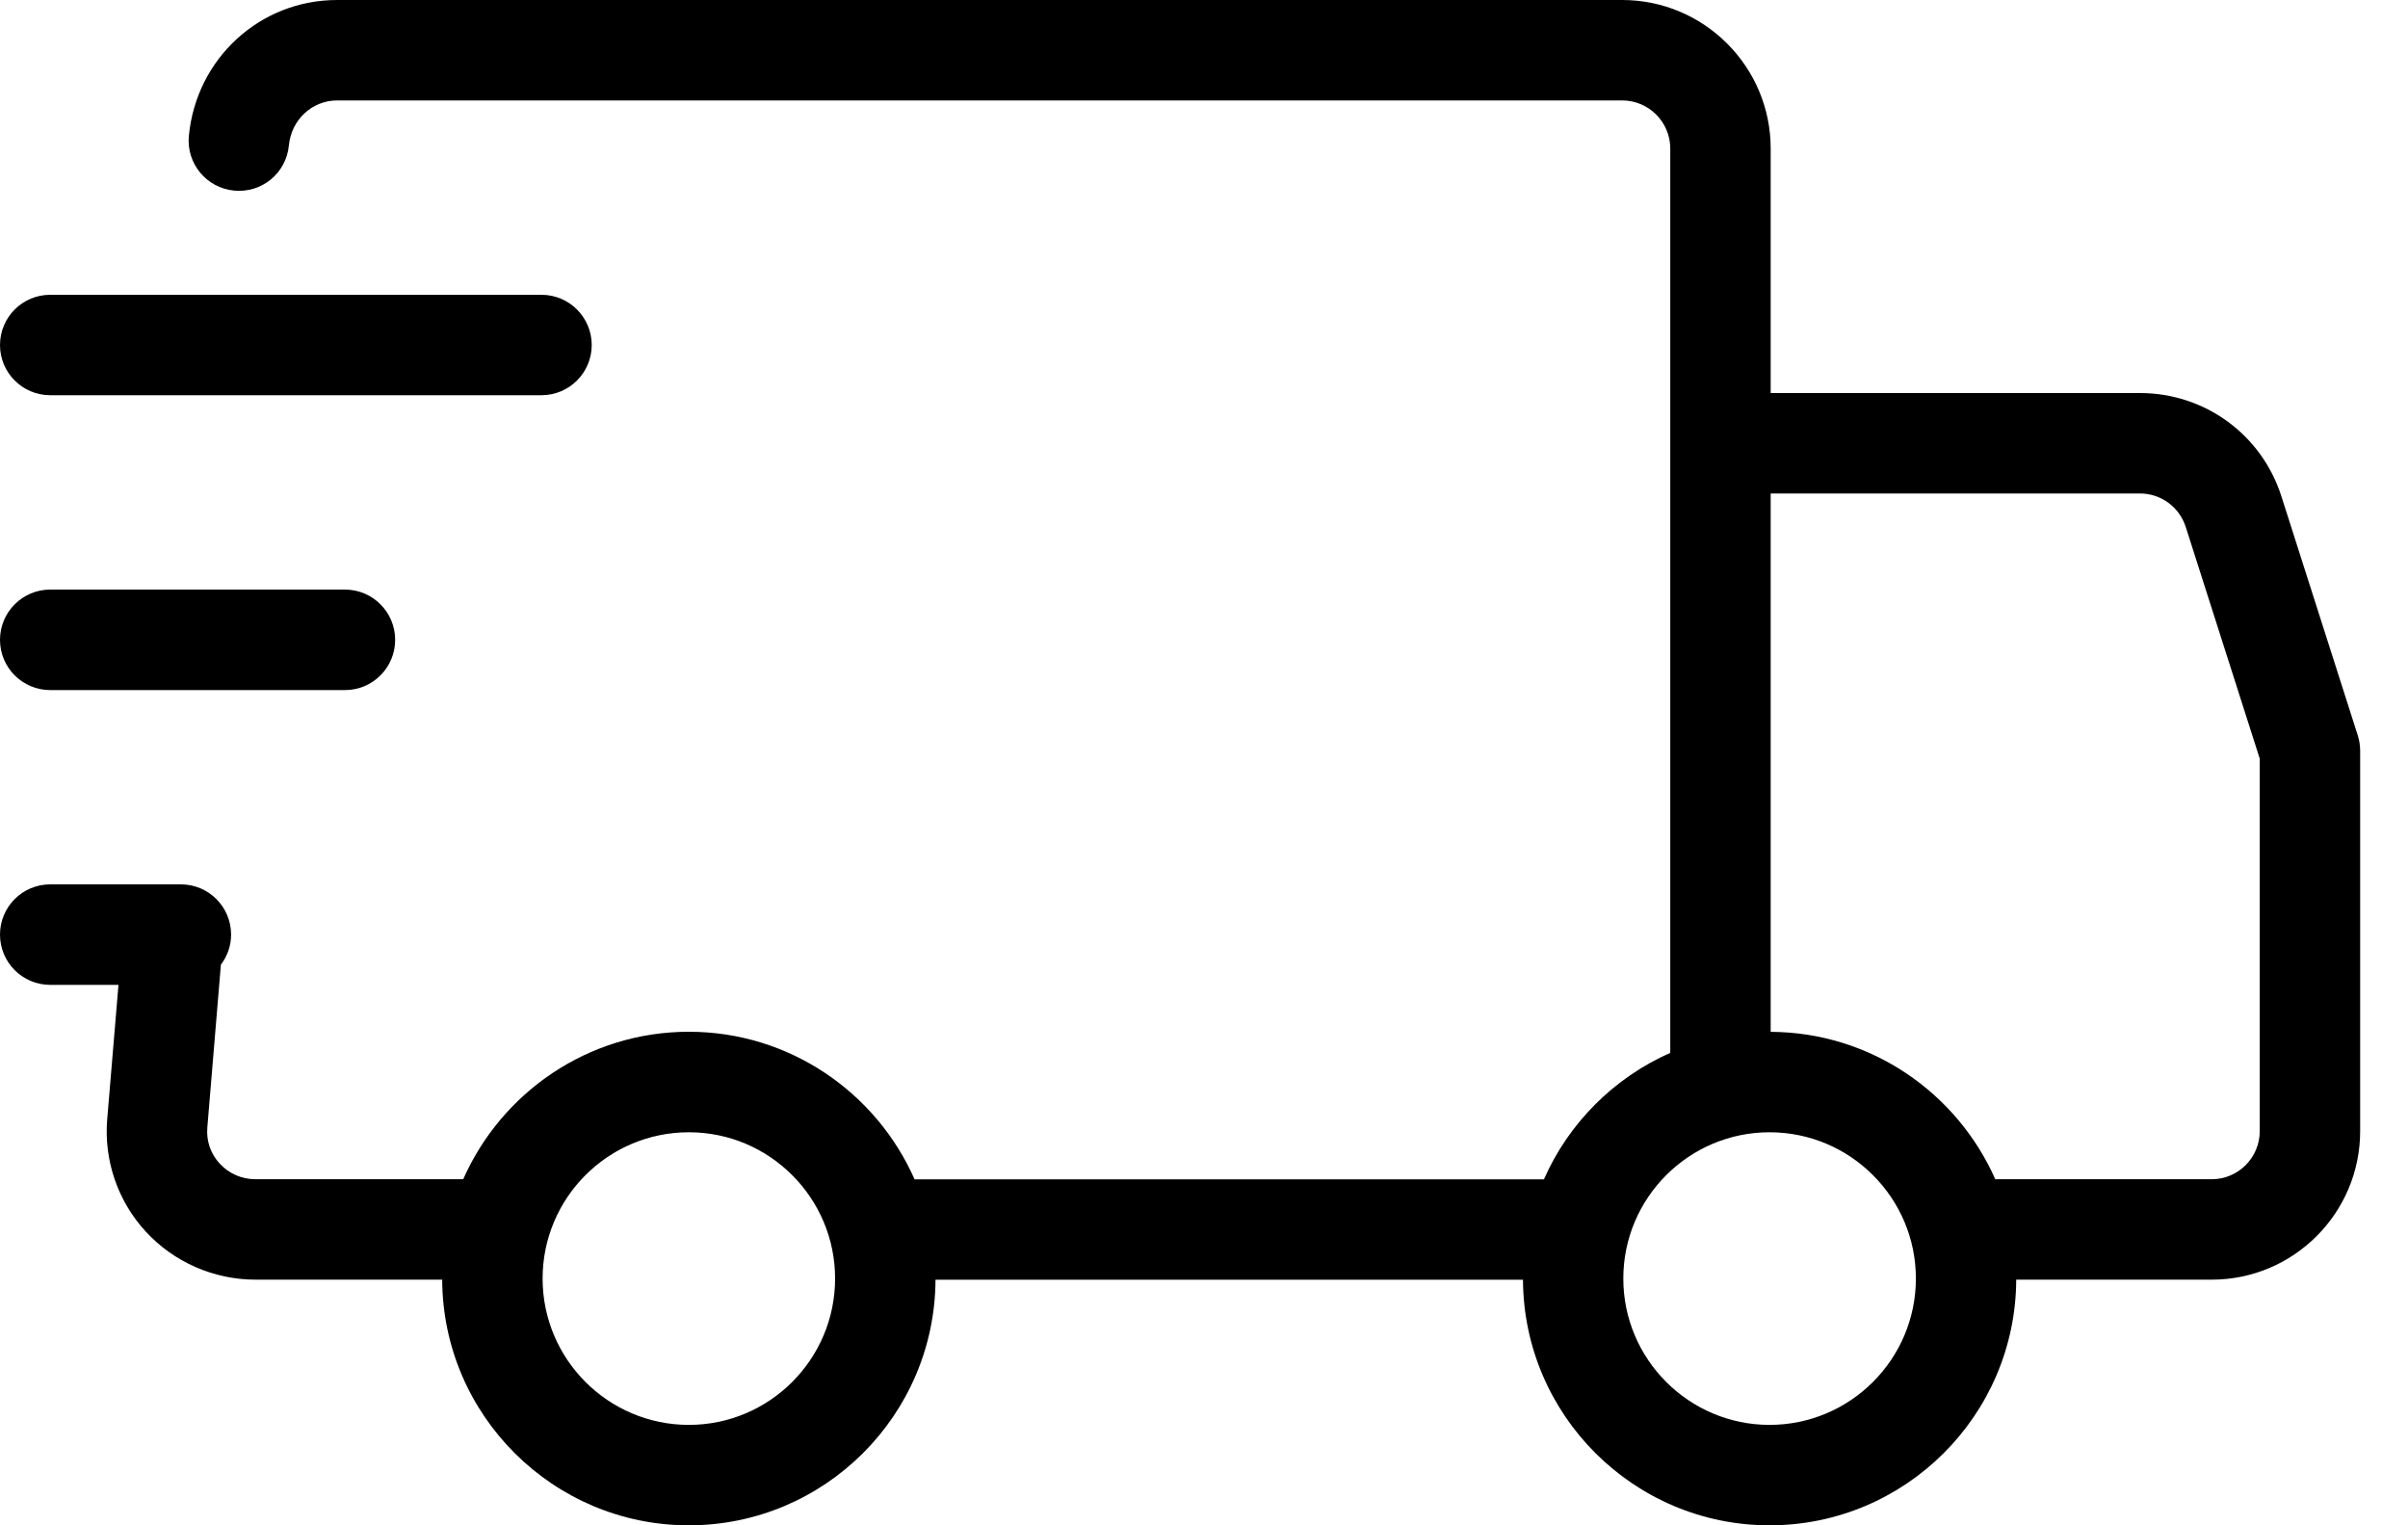
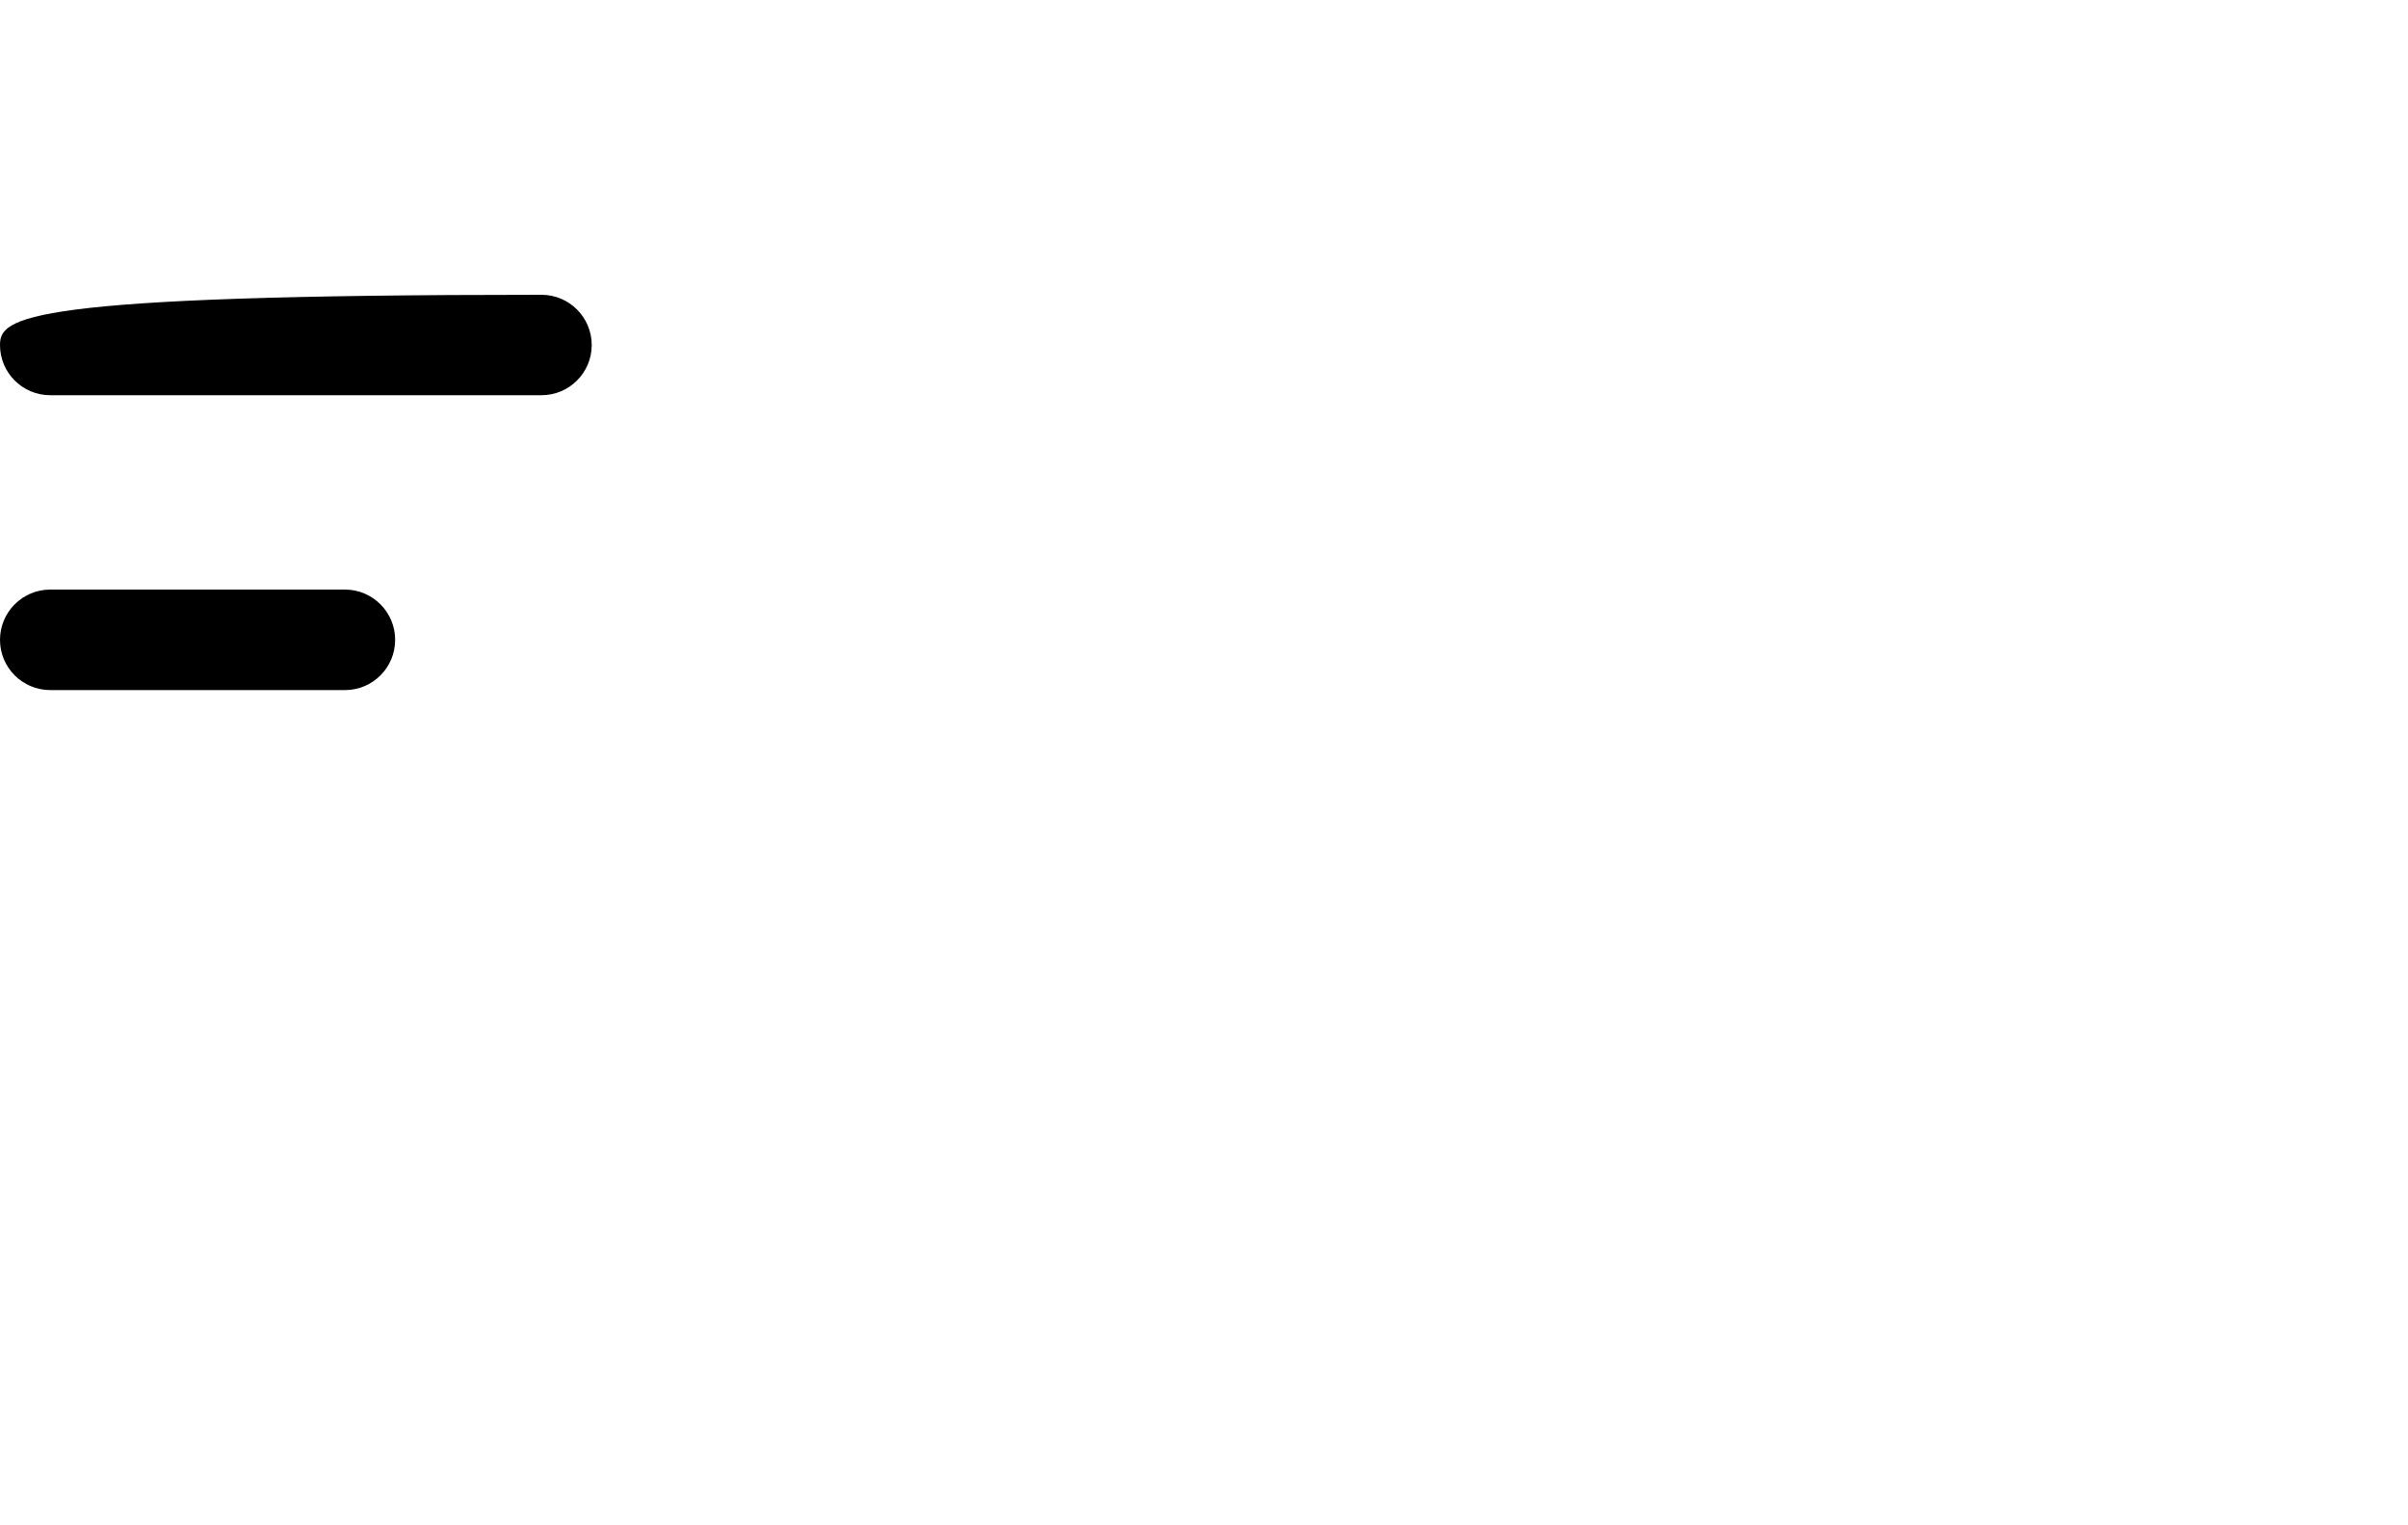
<svg xmlns="http://www.w3.org/2000/svg" width="30" height="19" viewBox="0 0 30 19" fill="none">
-   <path d="M29.375 9.163L28.423 6.183C28.177 5.413 27.469 4.896 26.661 4.896H22.06V1.85C22.06 0.83 21.23 0 20.21 0H4.2C3.24 0 2.446 0.727 2.353 1.692C2.32 2.036 2.572 2.341 2.916 2.374C3.262 2.408 3.566 2.156 3.599 1.812C3.629 1.492 3.888 1.251 4.2 1.251H20.21C20.54 1.251 20.809 1.52 20.809 1.85V13.115C20.108 13.425 19.544 13.988 19.235 14.69H11.394C10.917 13.609 9.837 12.852 8.582 12.852C7.327 12.852 6.248 13.609 5.771 14.689H3.184C3.011 14.689 2.852 14.619 2.736 14.493C2.623 14.37 2.569 14.211 2.583 14.044L2.752 12.016C2.831 11.912 2.879 11.783 2.879 11.642C2.879 11.296 2.599 11.016 2.254 11.016H0.626C0.28 11.016 0 11.296 0 11.642C0 11.988 0.28 12.268 0.626 12.268H1.476L1.336 13.938C1.292 14.45 1.466 14.96 1.814 15.339C2.164 15.721 2.664 15.94 3.184 15.94H5.509C5.516 17.628 6.892 19 8.582 19C10.272 19 11.647 17.629 11.655 15.941H18.974C18.982 17.629 20.357 19 22.046 19C23.737 19 25.112 17.628 25.119 15.94H27.555C28.575 15.94 29.404 15.11 29.404 14.09V9.353C29.404 9.288 29.394 9.224 29.375 9.163ZM8.582 17.749C7.577 17.749 6.76 16.931 6.76 15.926C6.76 14.921 7.577 14.104 8.582 14.104C9.587 14.104 10.404 14.921 10.404 15.926C10.404 16.931 9.587 17.749 8.582 17.749ZM22.046 17.749C21.042 17.749 20.224 16.931 20.224 15.926C20.224 14.921 21.042 14.104 22.046 14.104C23.051 14.104 23.869 14.921 23.869 15.926C23.869 16.931 23.051 17.749 22.046 17.749ZM28.153 14.09C28.153 14.42 27.885 14.689 27.555 14.689H24.858C24.382 13.613 23.309 12.859 22.06 12.853V6.147H26.661C26.922 6.147 27.151 6.315 27.231 6.564L28.153 9.45V14.09Z" fill="black" />
-   <path d="M0.626 4.923H6.746C7.091 4.923 7.372 4.643 7.372 4.298C7.372 3.952 7.091 3.672 6.746 3.672H0.626C0.28 3.672 0 3.952 0 4.298C0 4.643 0.28 4.923 0.626 4.923Z" fill="black" />
+   <path d="M0.626 4.923H6.746C7.091 4.923 7.372 4.643 7.372 4.298C7.372 3.952 7.091 3.672 6.746 3.672C0.28 3.672 0 3.952 0 4.298C0 4.643 0.28 4.923 0.626 4.923Z" fill="black" />
  <path d="M0.626 8.596H4.298C4.643 8.596 4.923 8.316 4.923 7.97C4.923 7.625 4.643 7.344 4.298 7.344H0.626C0.28 7.344 0 7.625 0 7.97C0 8.316 0.28 8.596 0.626 8.596Z" fill="black" />
</svg>